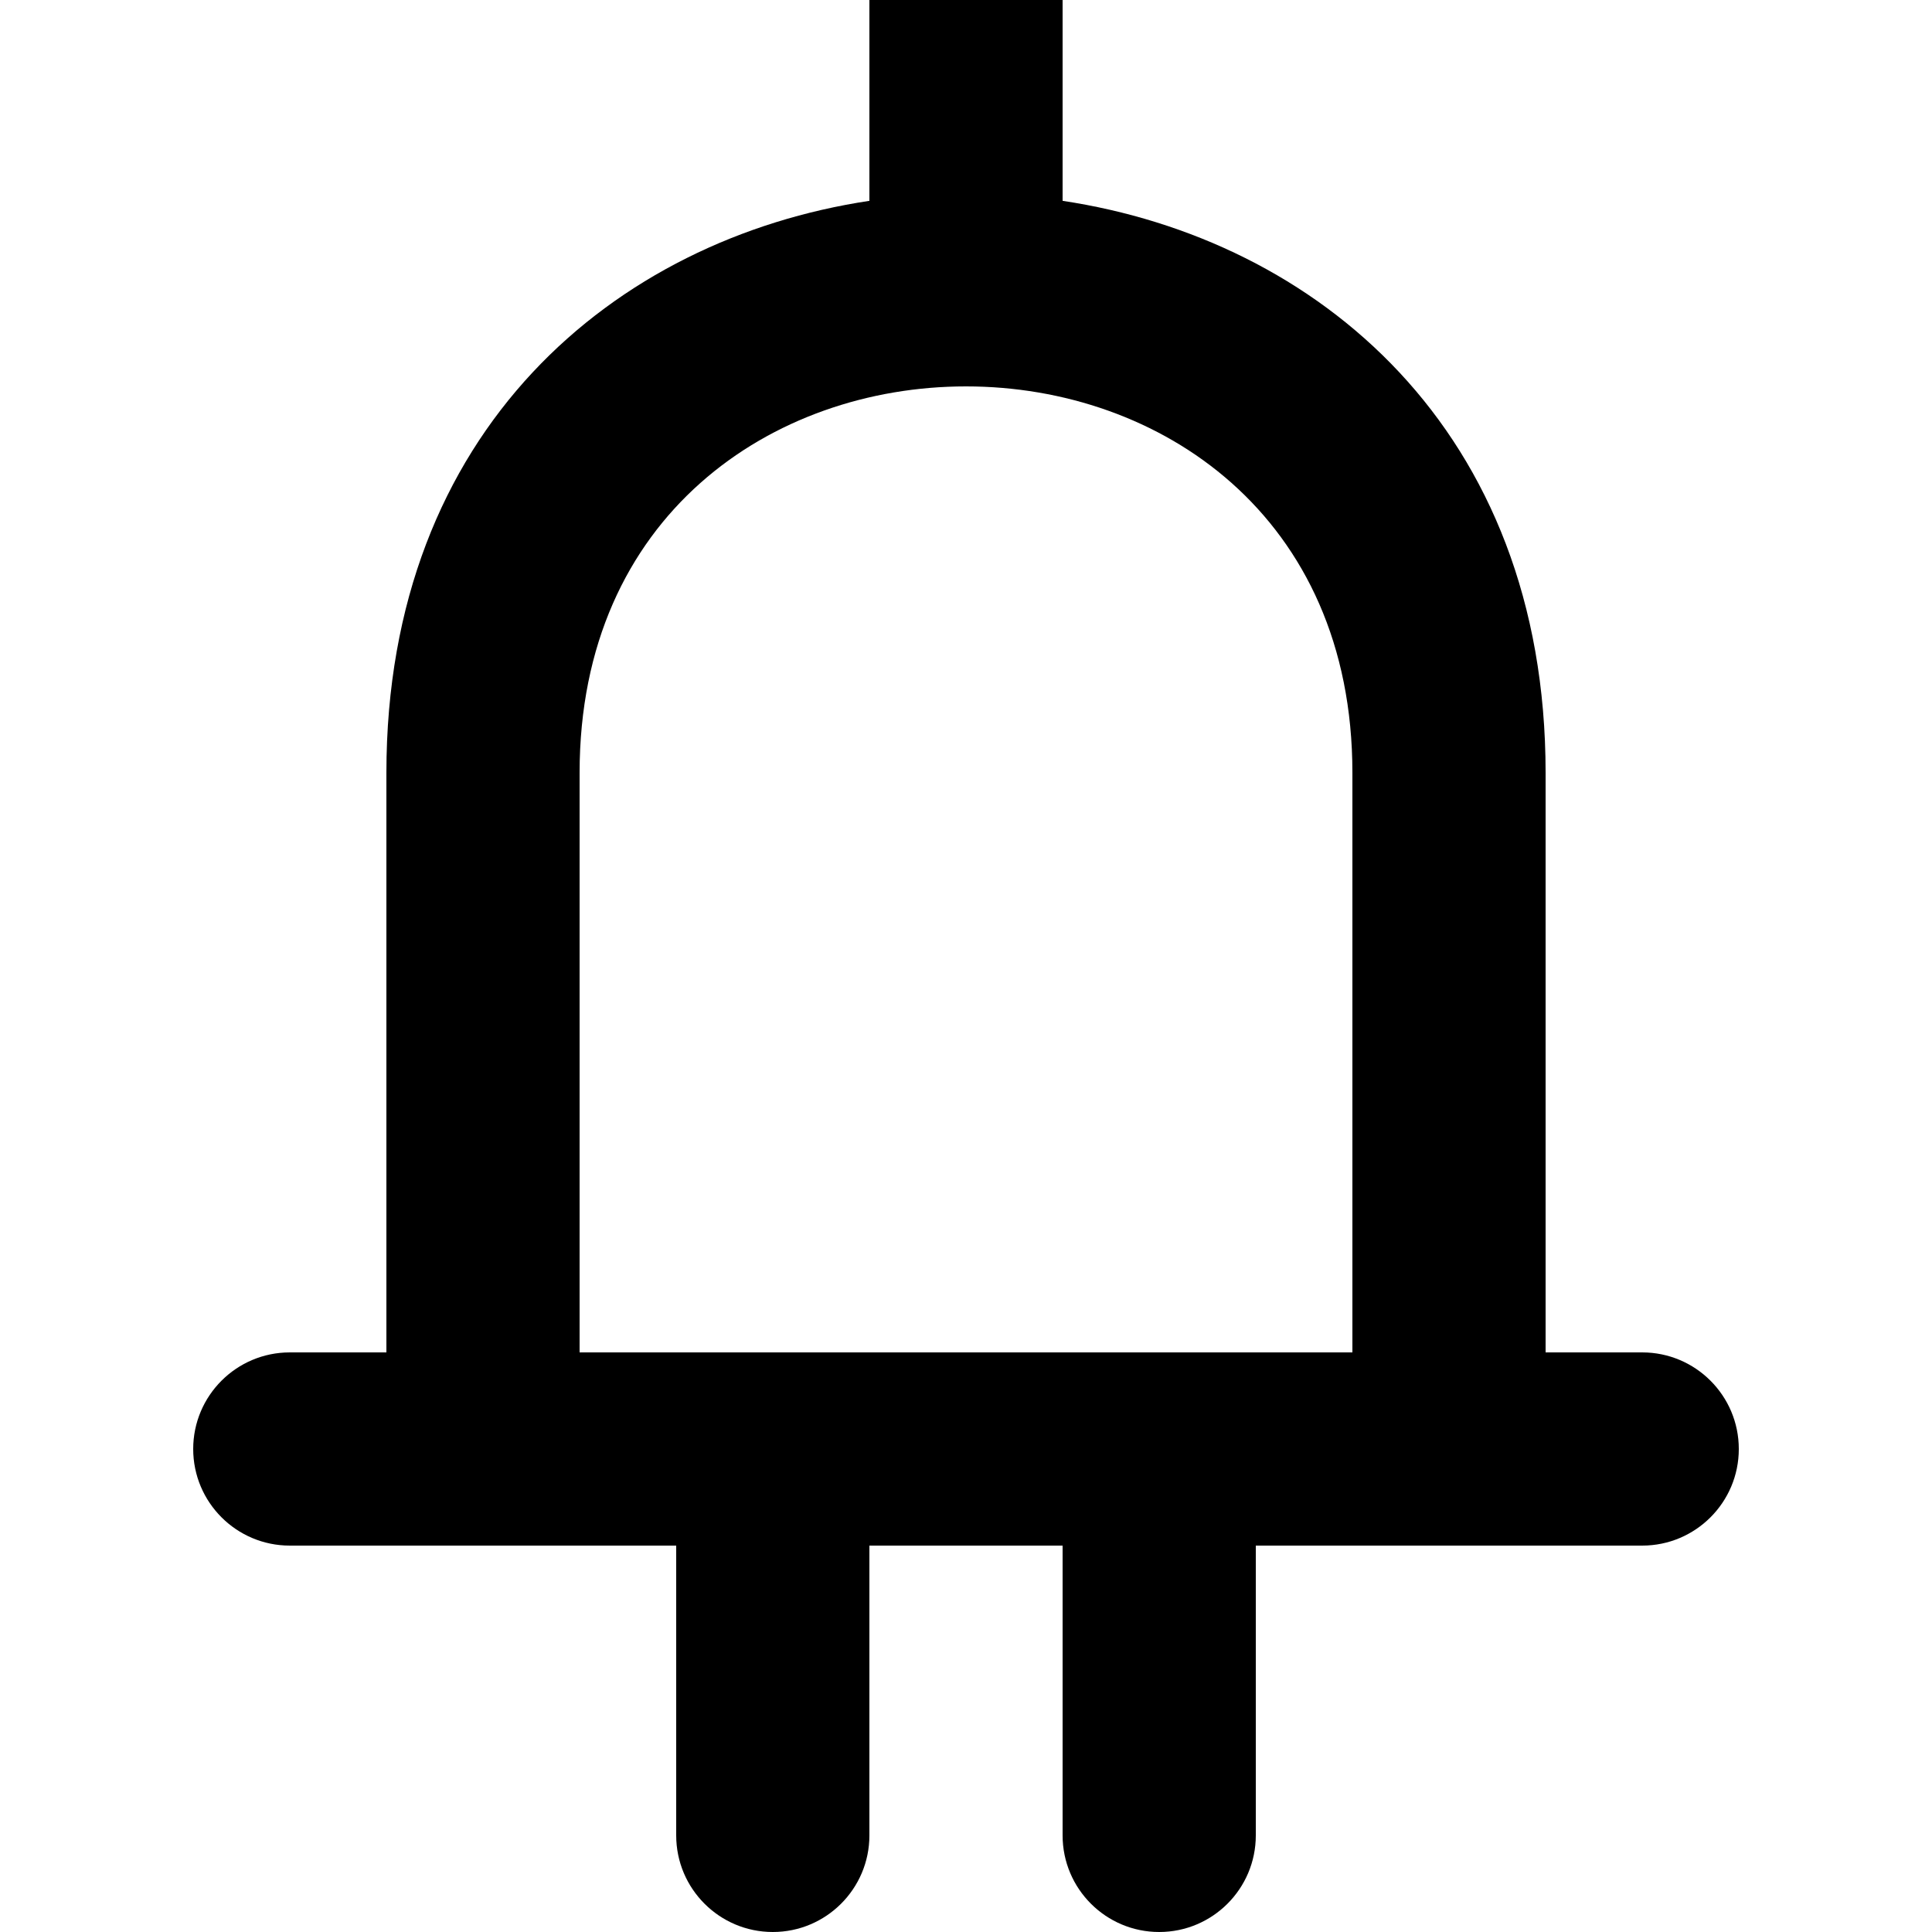
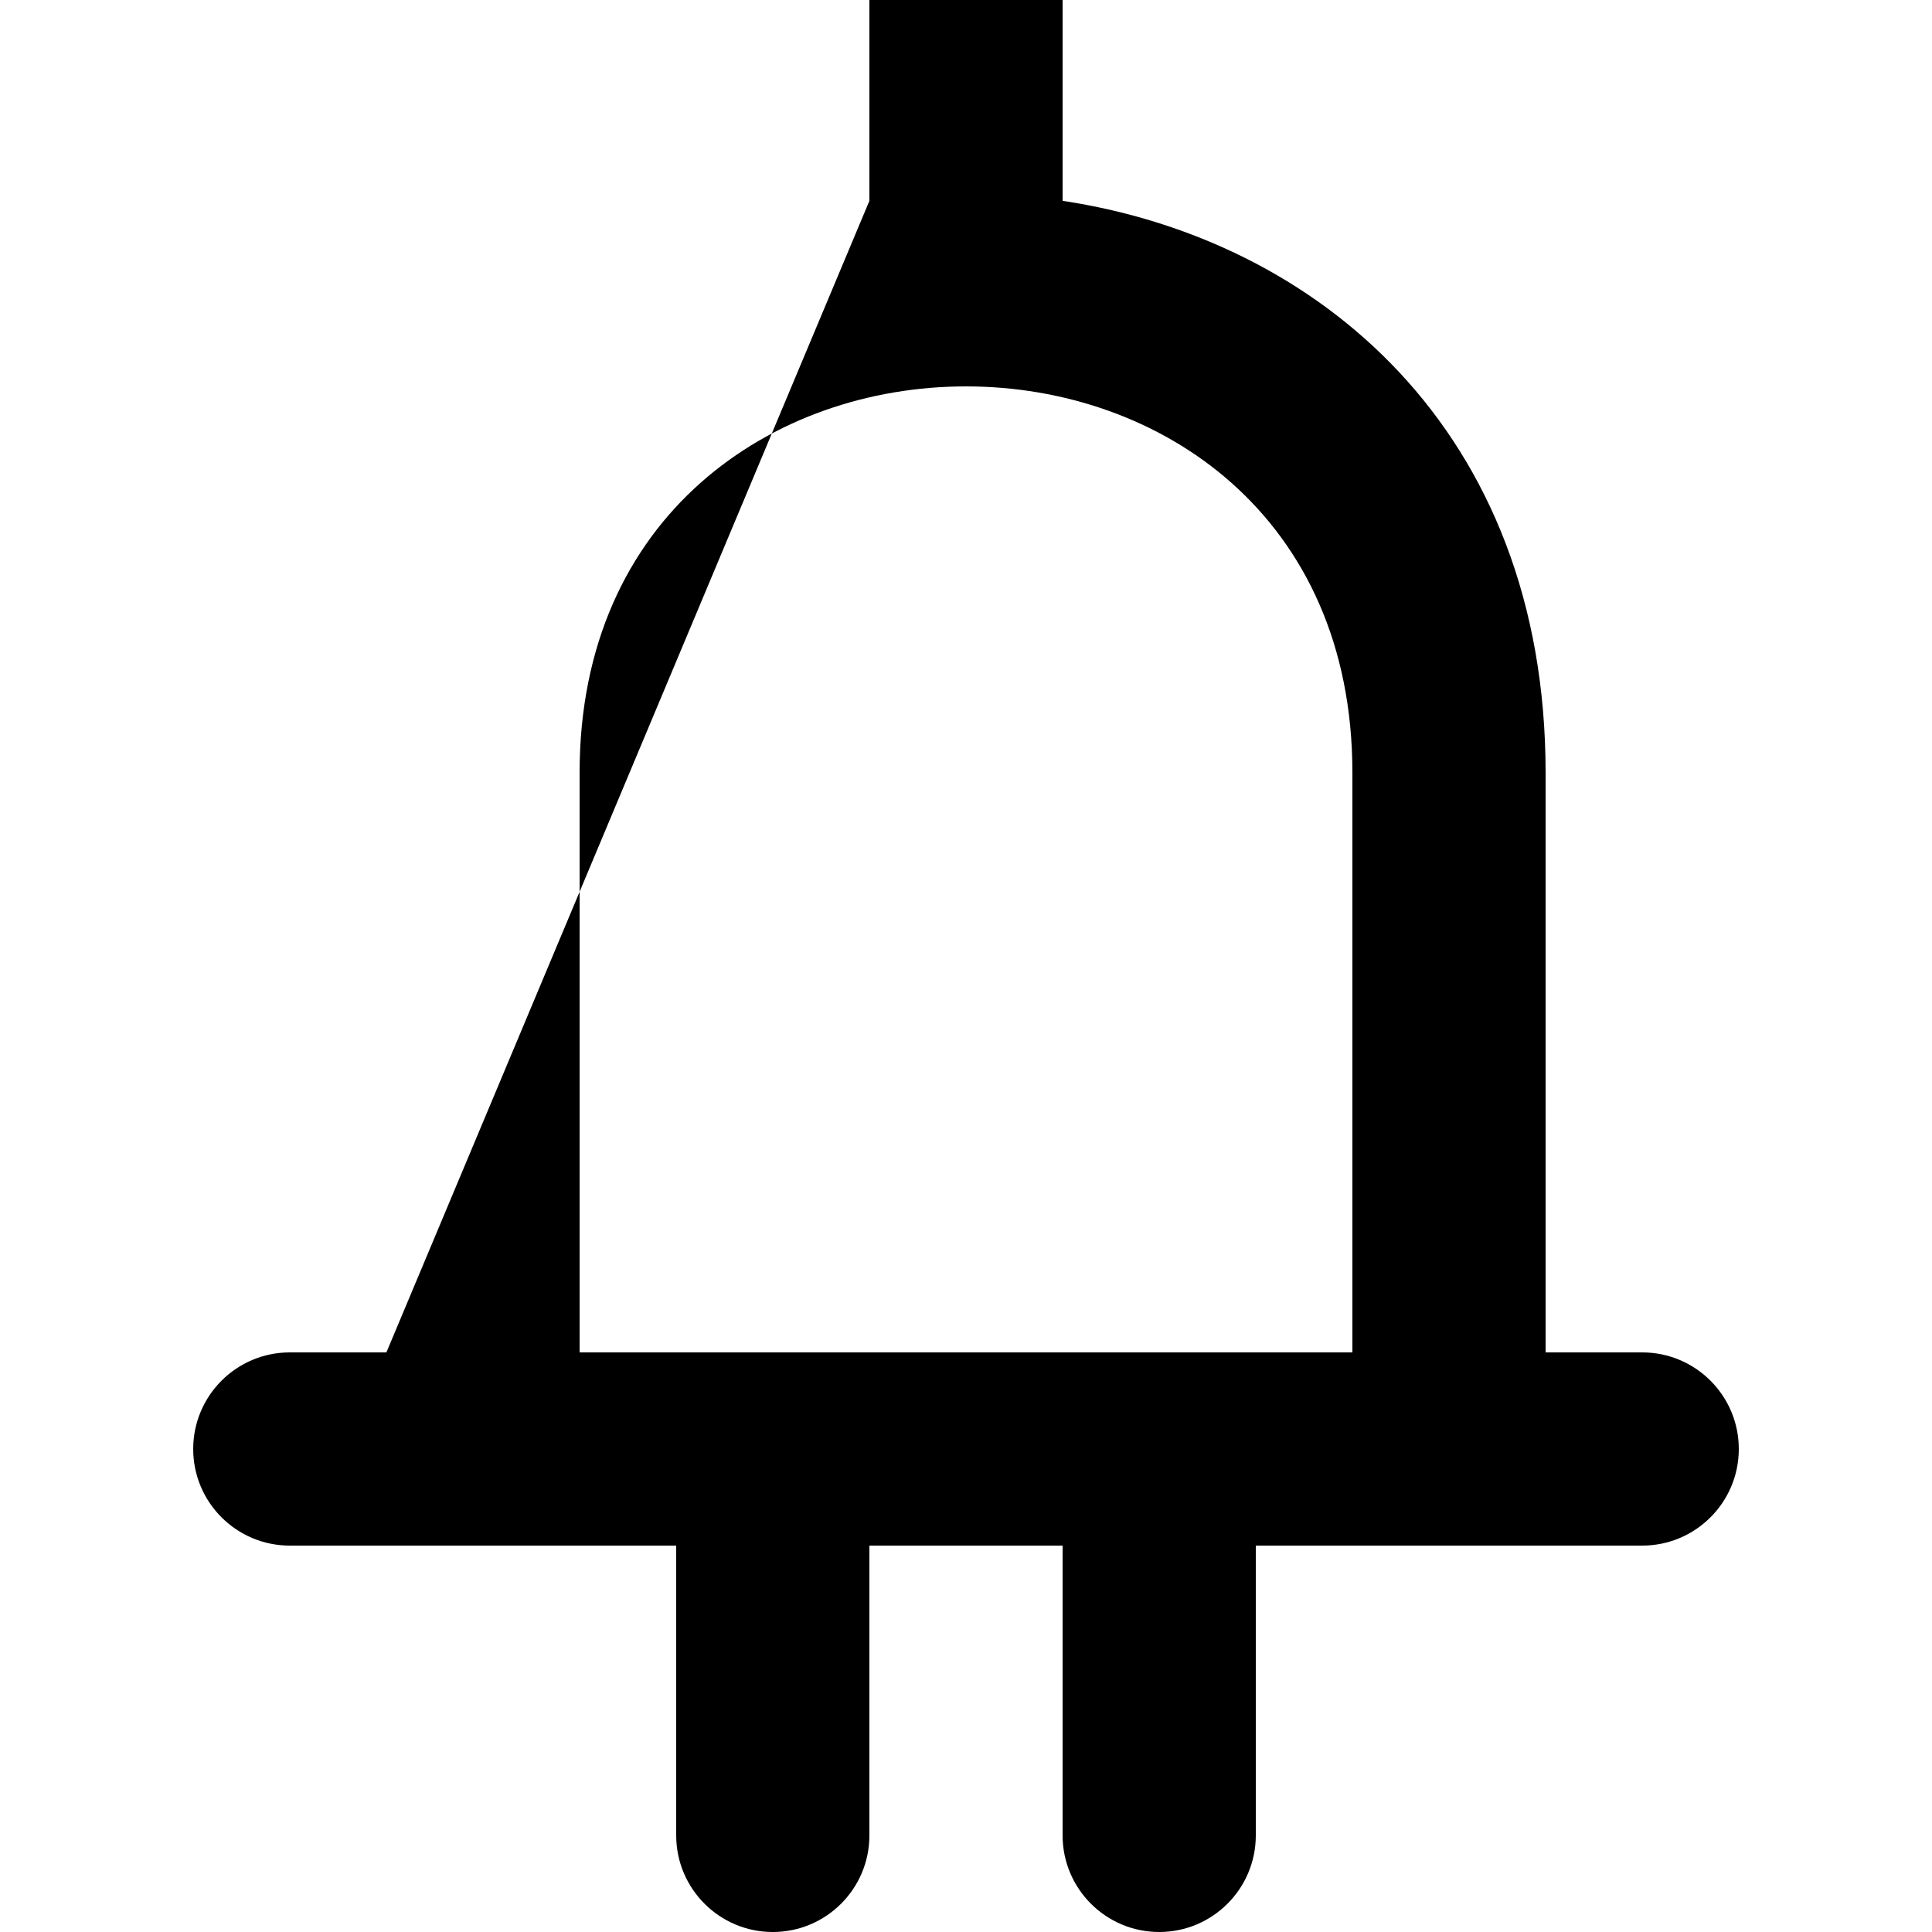
<svg xmlns="http://www.w3.org/2000/svg" width="800px" height="800px" viewBox="-2 0 20 20" version="1.1">
  <title>charger [#673]</title>
  <desc>Created with Sketch.</desc>
  <defs>

</defs>
  <g id="Page-1" stroke="none" stroke-width="1" fill="none" fill-rule="evenodd">
    <g id="Dribbble-Light-Preview" transform="translate(-262, -5199)" fill="#000000">
      <g id="icons" transform="translate(56, 160)">
-         <path d="M210,5053 L210,5047 C210,5044.334 212,5043 213.999,5043 L214.001,5043 C216,5043 218,5044.334 218,5047 L218,5053 L210,5053 Z M220,5053 L220,5047 C220,5043.447 217.632,5041.475 215,5041.079 L215,5039 L213,5039 L213,5041.079 C210.368,5041.475 208,5043.447 208,5047 L208,5053 L207,5053 C206.448,5053 206,5053.448 206,5054 L206,5054 C206,5054.552 206.448,5055 207,5055 L211,5055 L211,5058 C211,5058.552 211.448,5059 212,5059 C212.552,5059 213,5058.552 213,5058 L213,5055 L215,5055 L215,5058 C215,5058.552 215.448,5059 216,5059 C216.552,5059 217,5058.552 217,5058 L217,5055 L221,5055 C221.552,5055 222,5054.552 222,5054 L222,5054 C222,5053.448 221.552,5053 221,5053 L220,5053 Z" id="charger-[#673]">
+         <path d="M210,5053 L210,5047 C210,5044.334 212,5043 213.999,5043 L214.001,5043 C216,5043 218,5044.334 218,5047 L218,5053 L210,5053 Z M220,5053 L220,5047 C220,5043.447 217.632,5041.475 215,5041.079 L215,5039 L213,5039 L213,5041.079 L208,5053 L207,5053 C206.448,5053 206,5053.448 206,5054 L206,5054 C206,5054.552 206.448,5055 207,5055 L211,5055 L211,5058 C211,5058.552 211.448,5059 212,5059 C212.552,5059 213,5058.552 213,5058 L213,5055 L215,5055 L215,5058 C215,5058.552 215.448,5059 216,5059 C216.552,5059 217,5058.552 217,5058 L217,5055 L221,5055 C221.552,5055 222,5054.552 222,5054 L222,5054 C222,5053.448 221.552,5053 221,5053 L220,5053 Z" id="charger-[#673]">

</path>
      </g>
    </g>
  </g>
</svg>